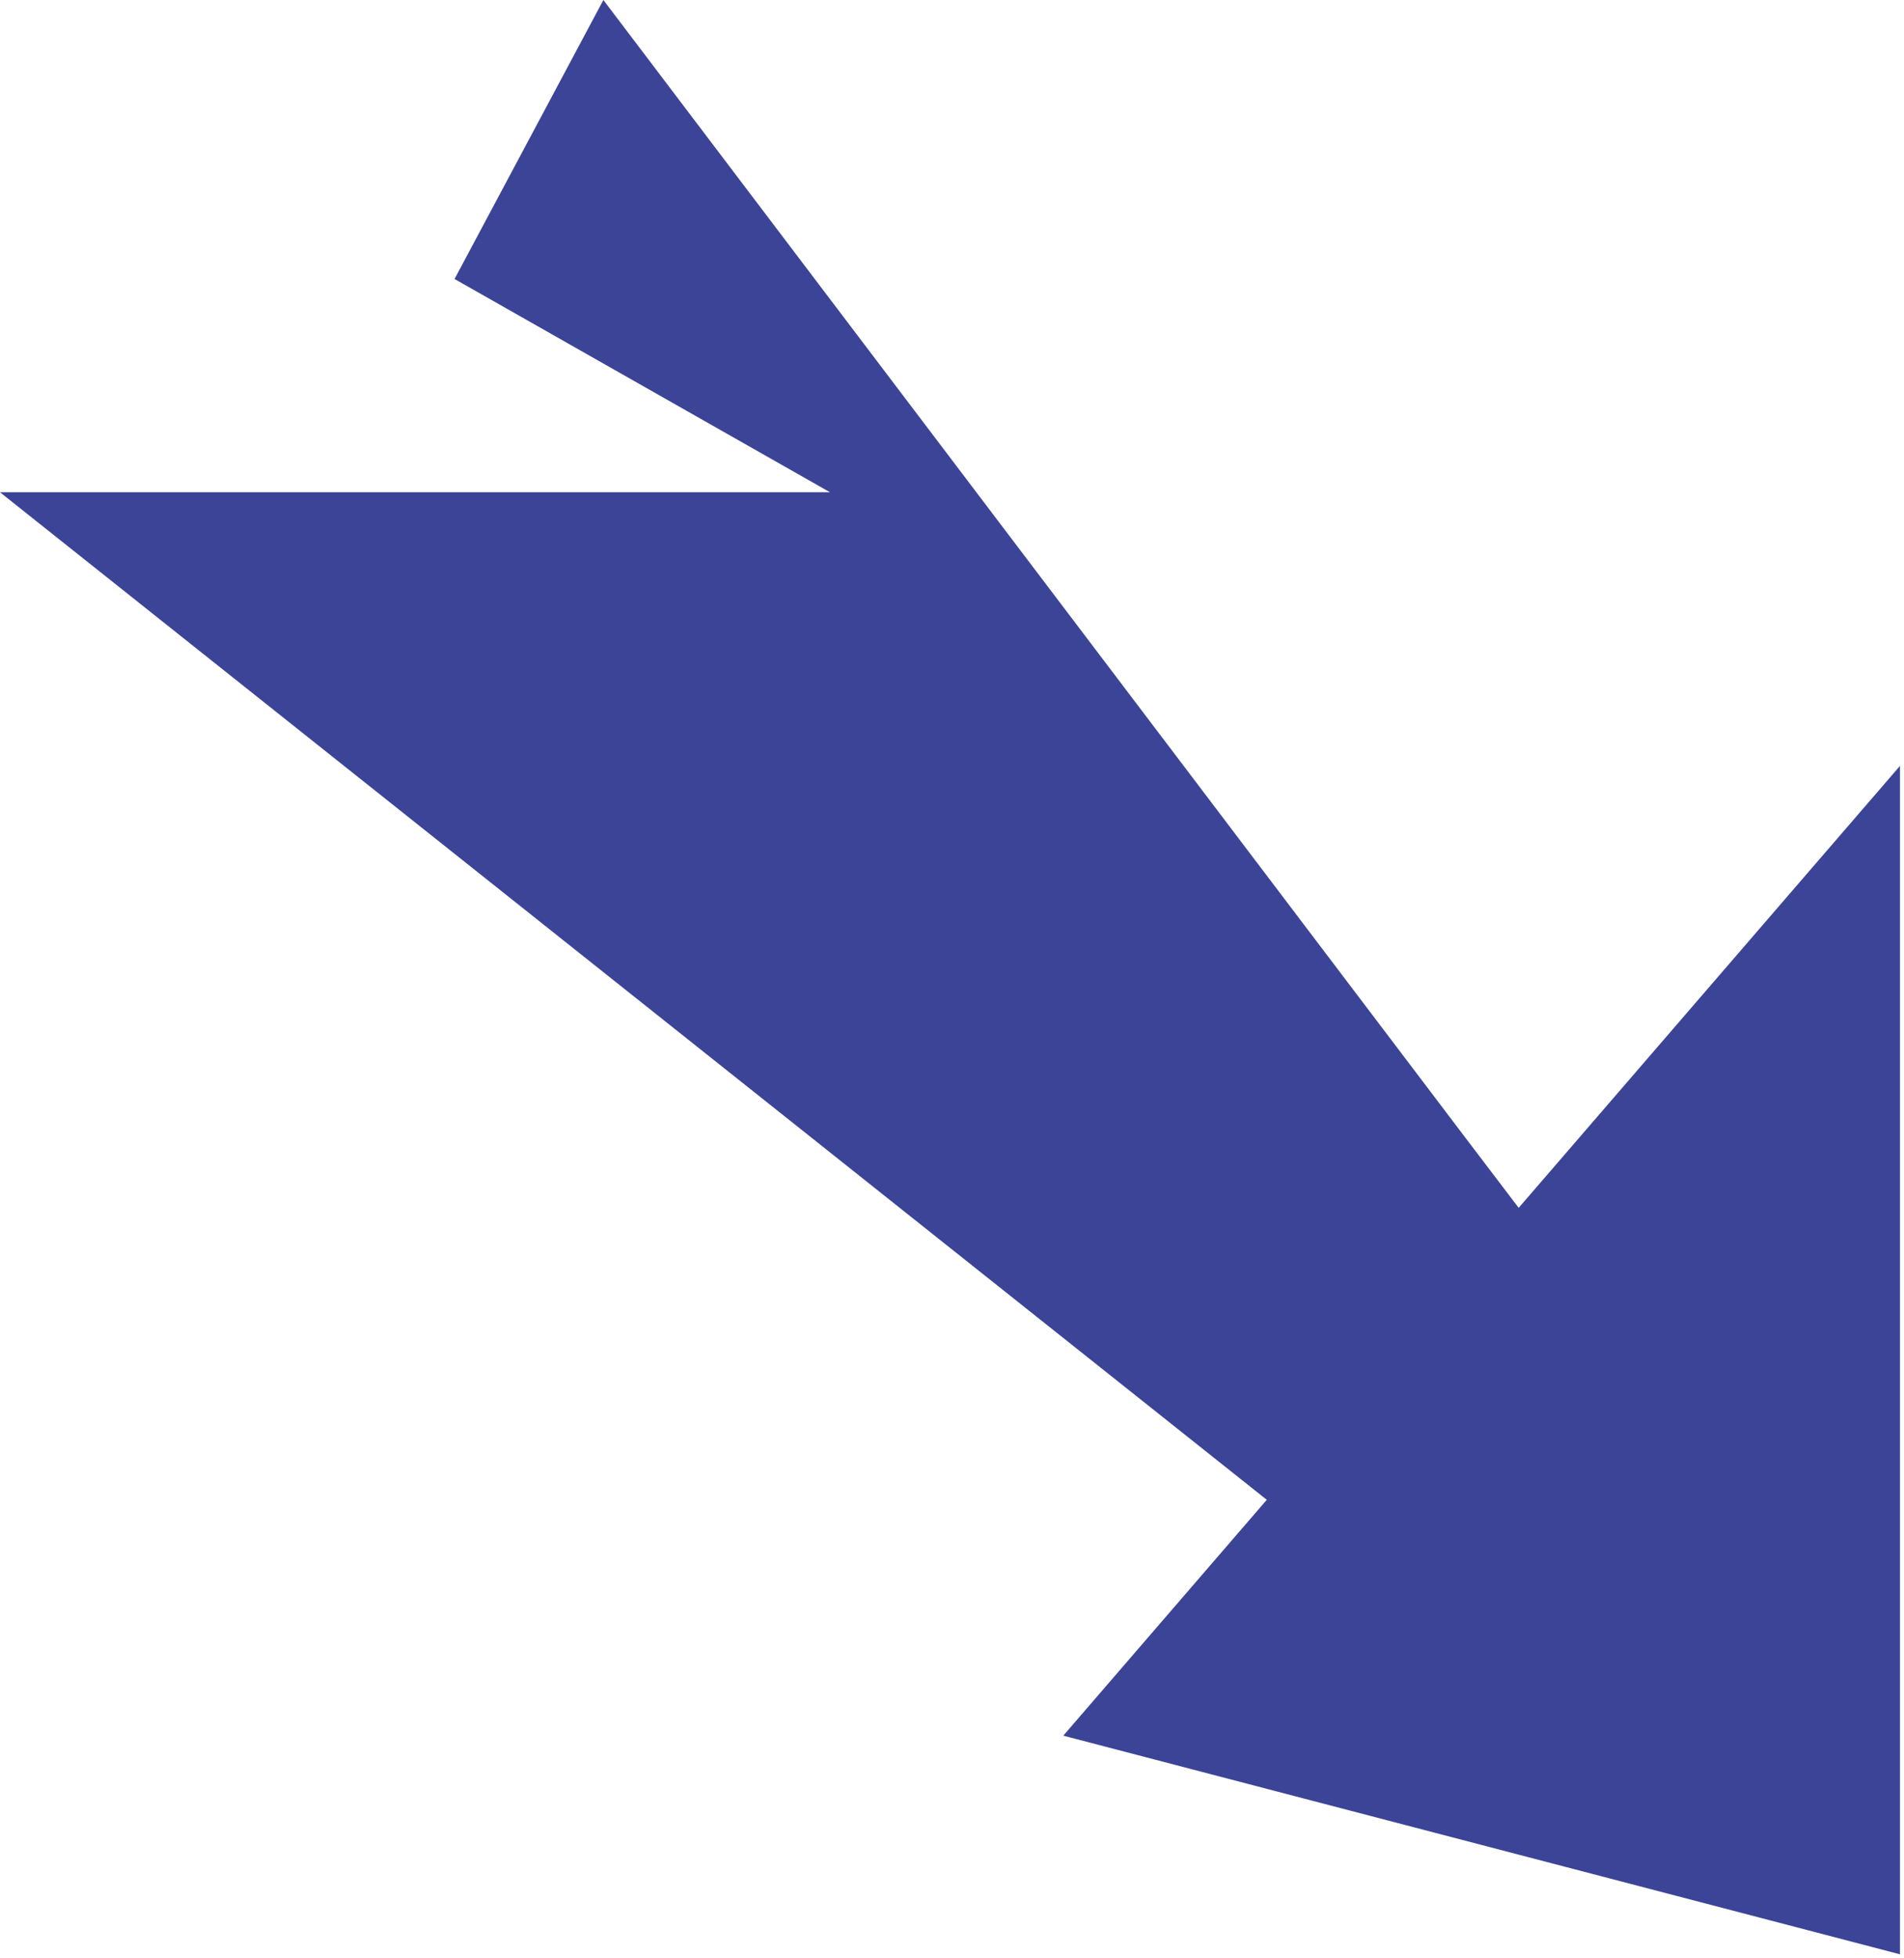
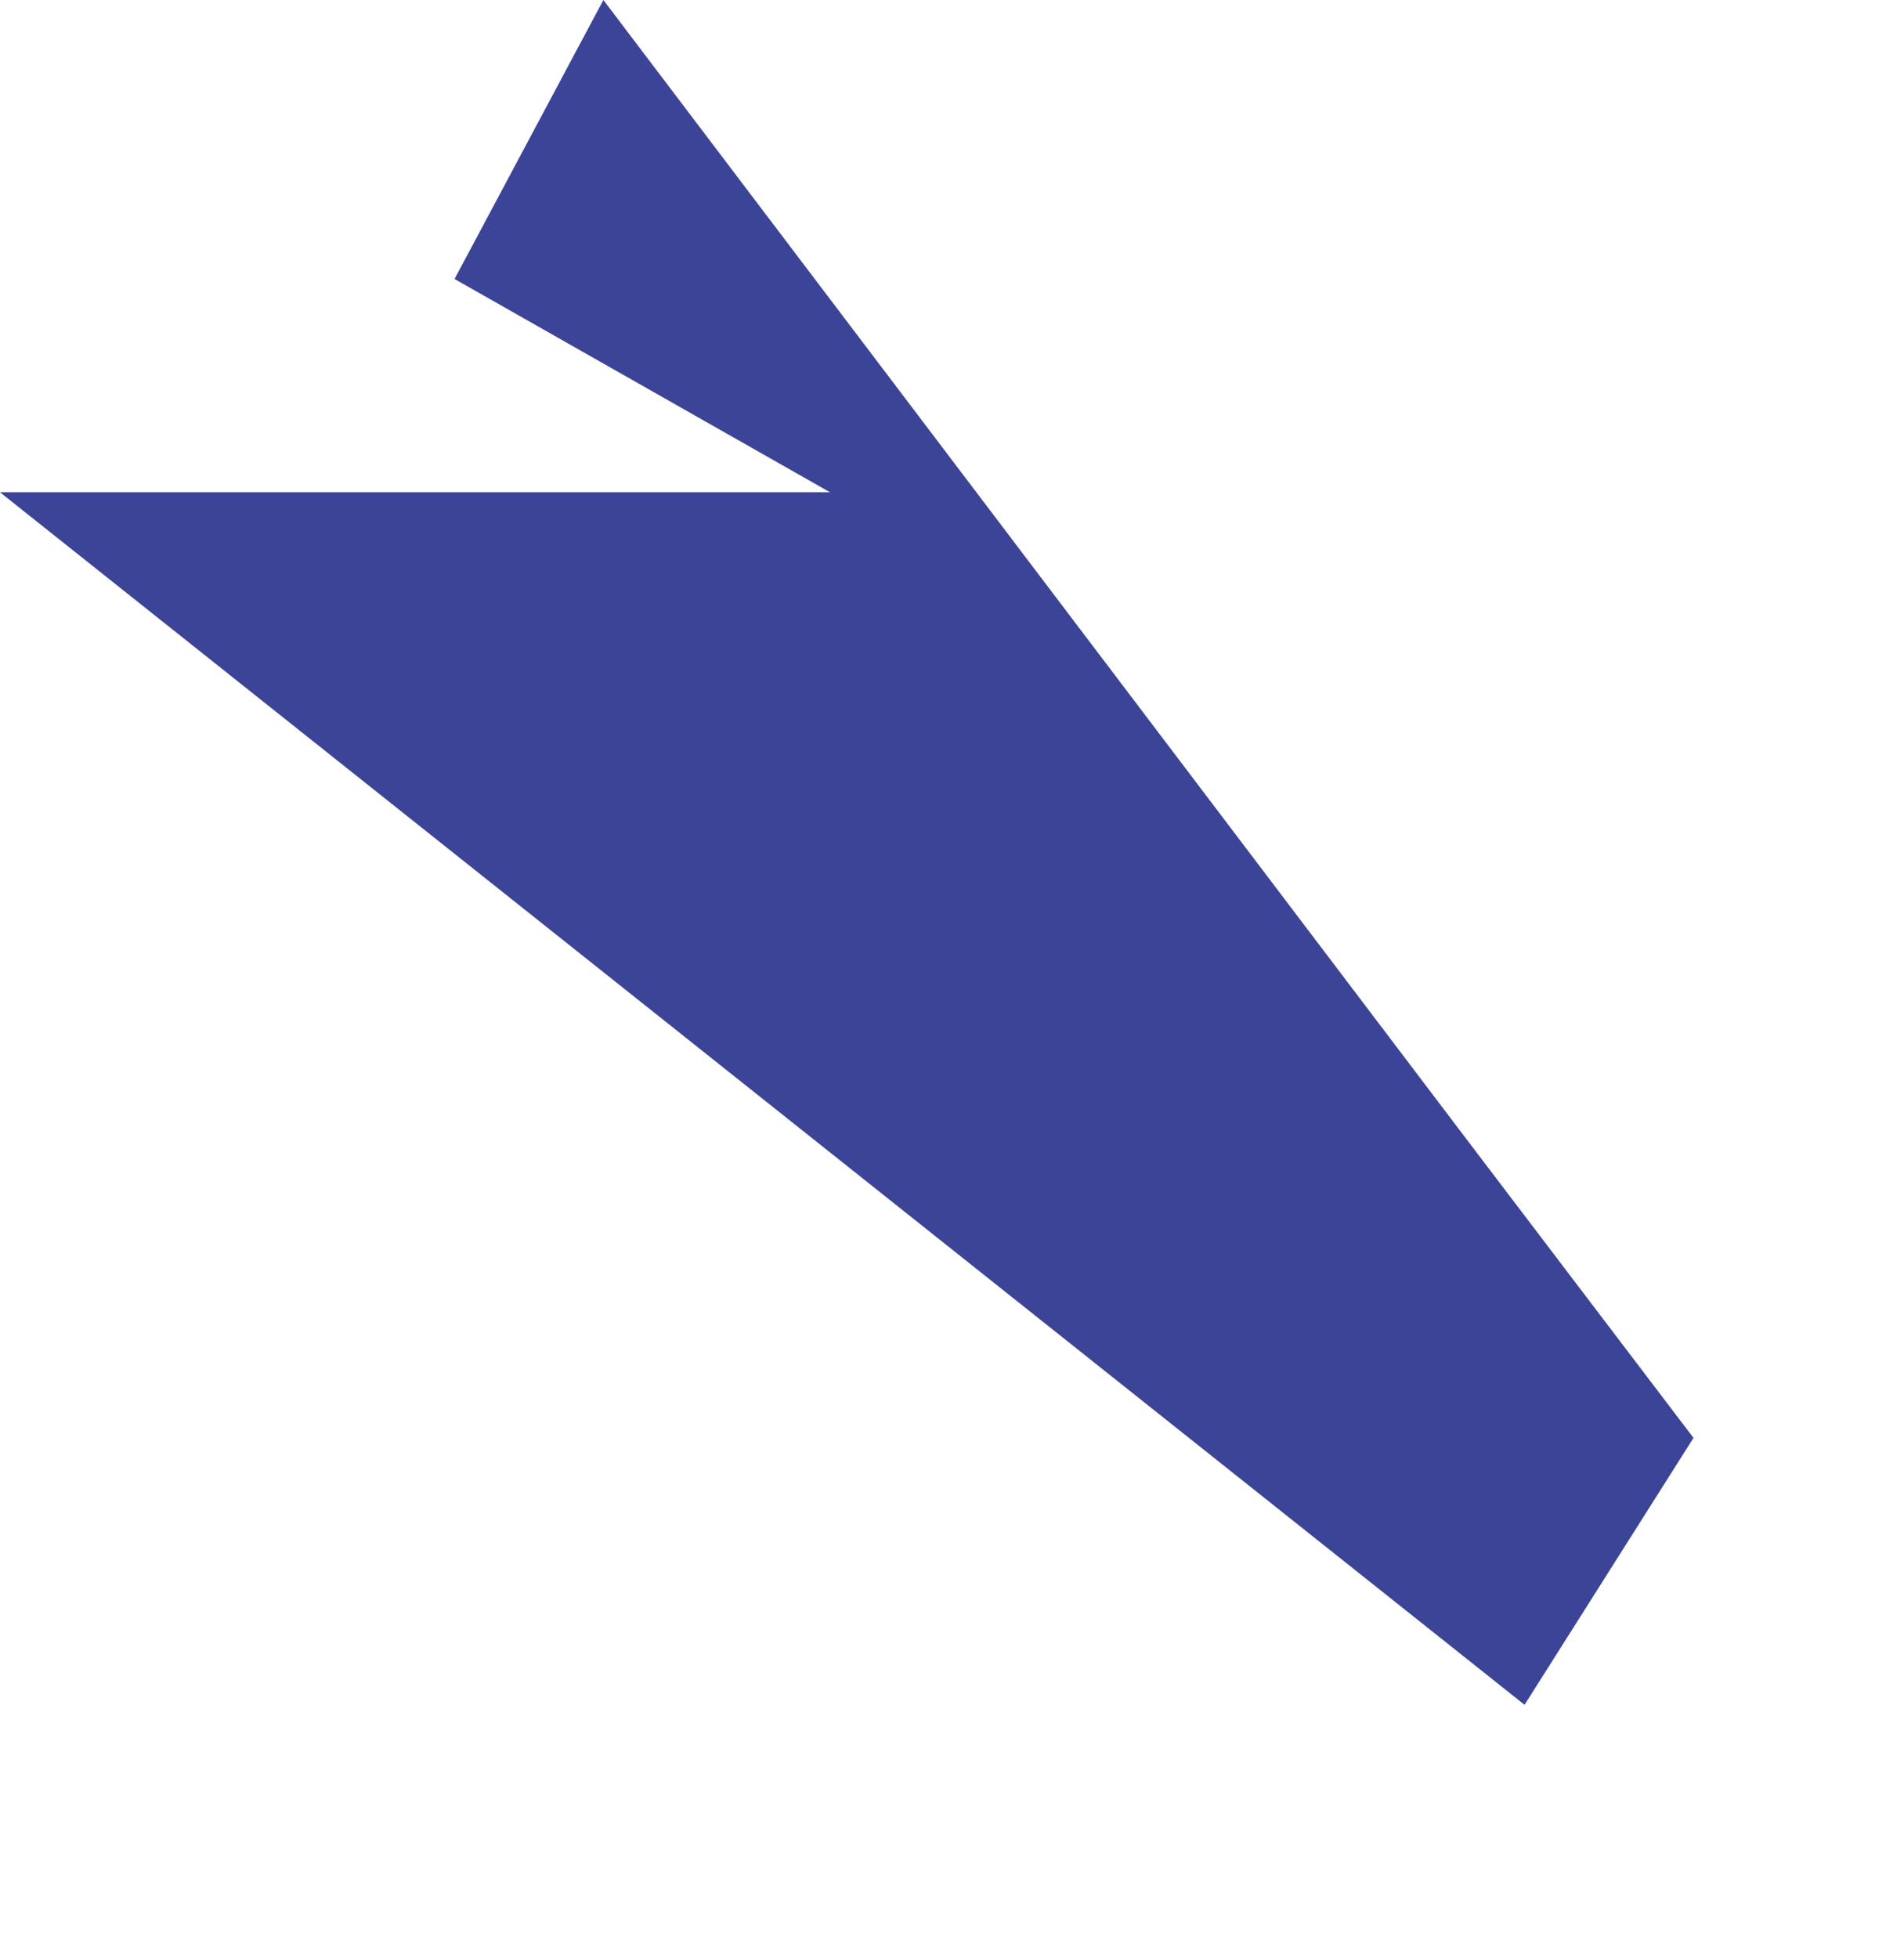
<svg xmlns="http://www.w3.org/2000/svg" width="142" height="146" viewBox="0 0 142 146" fill="none">
  <path d="M61.9 36.7H0L113.7 127.1L126.3 107.2L109.5 85.1L45 0L33.9 20.8L61.9 36.7Z" fill="#3B4496" />
-   <path d="M141.7 57.1V145.7L79.3 129.4L141.7 57.1Z" fill="#3B4496" />
</svg>